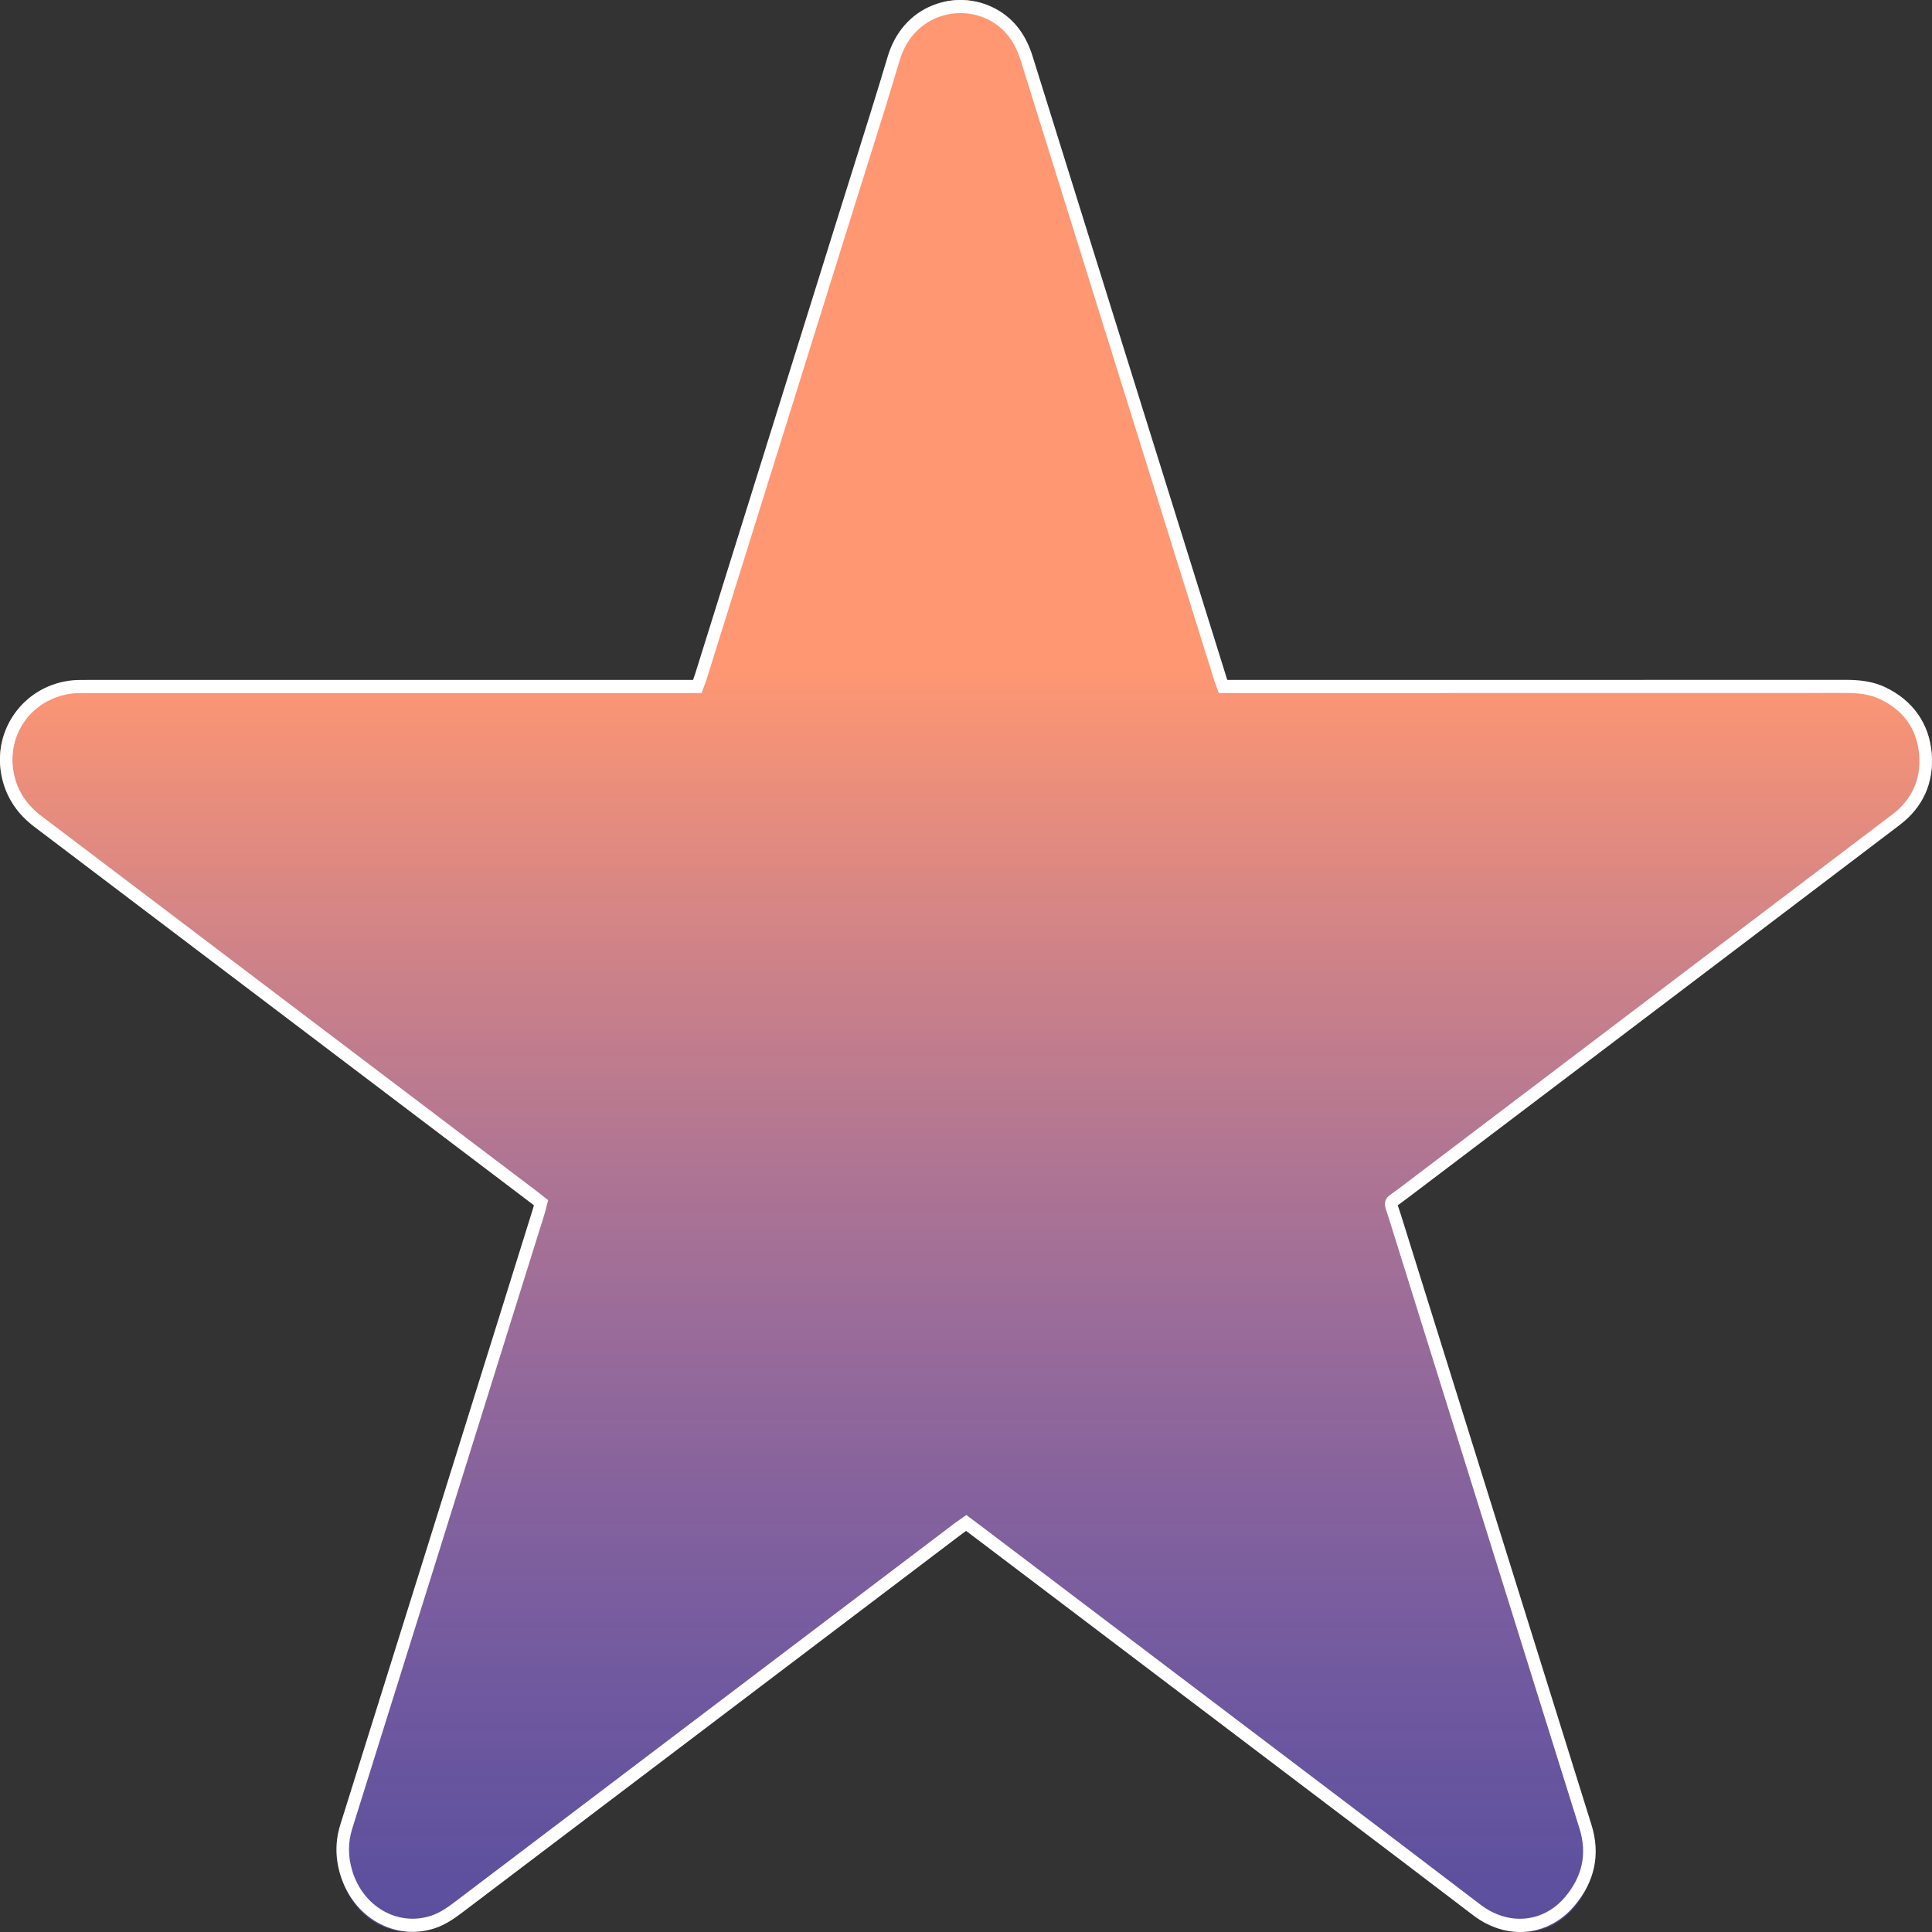
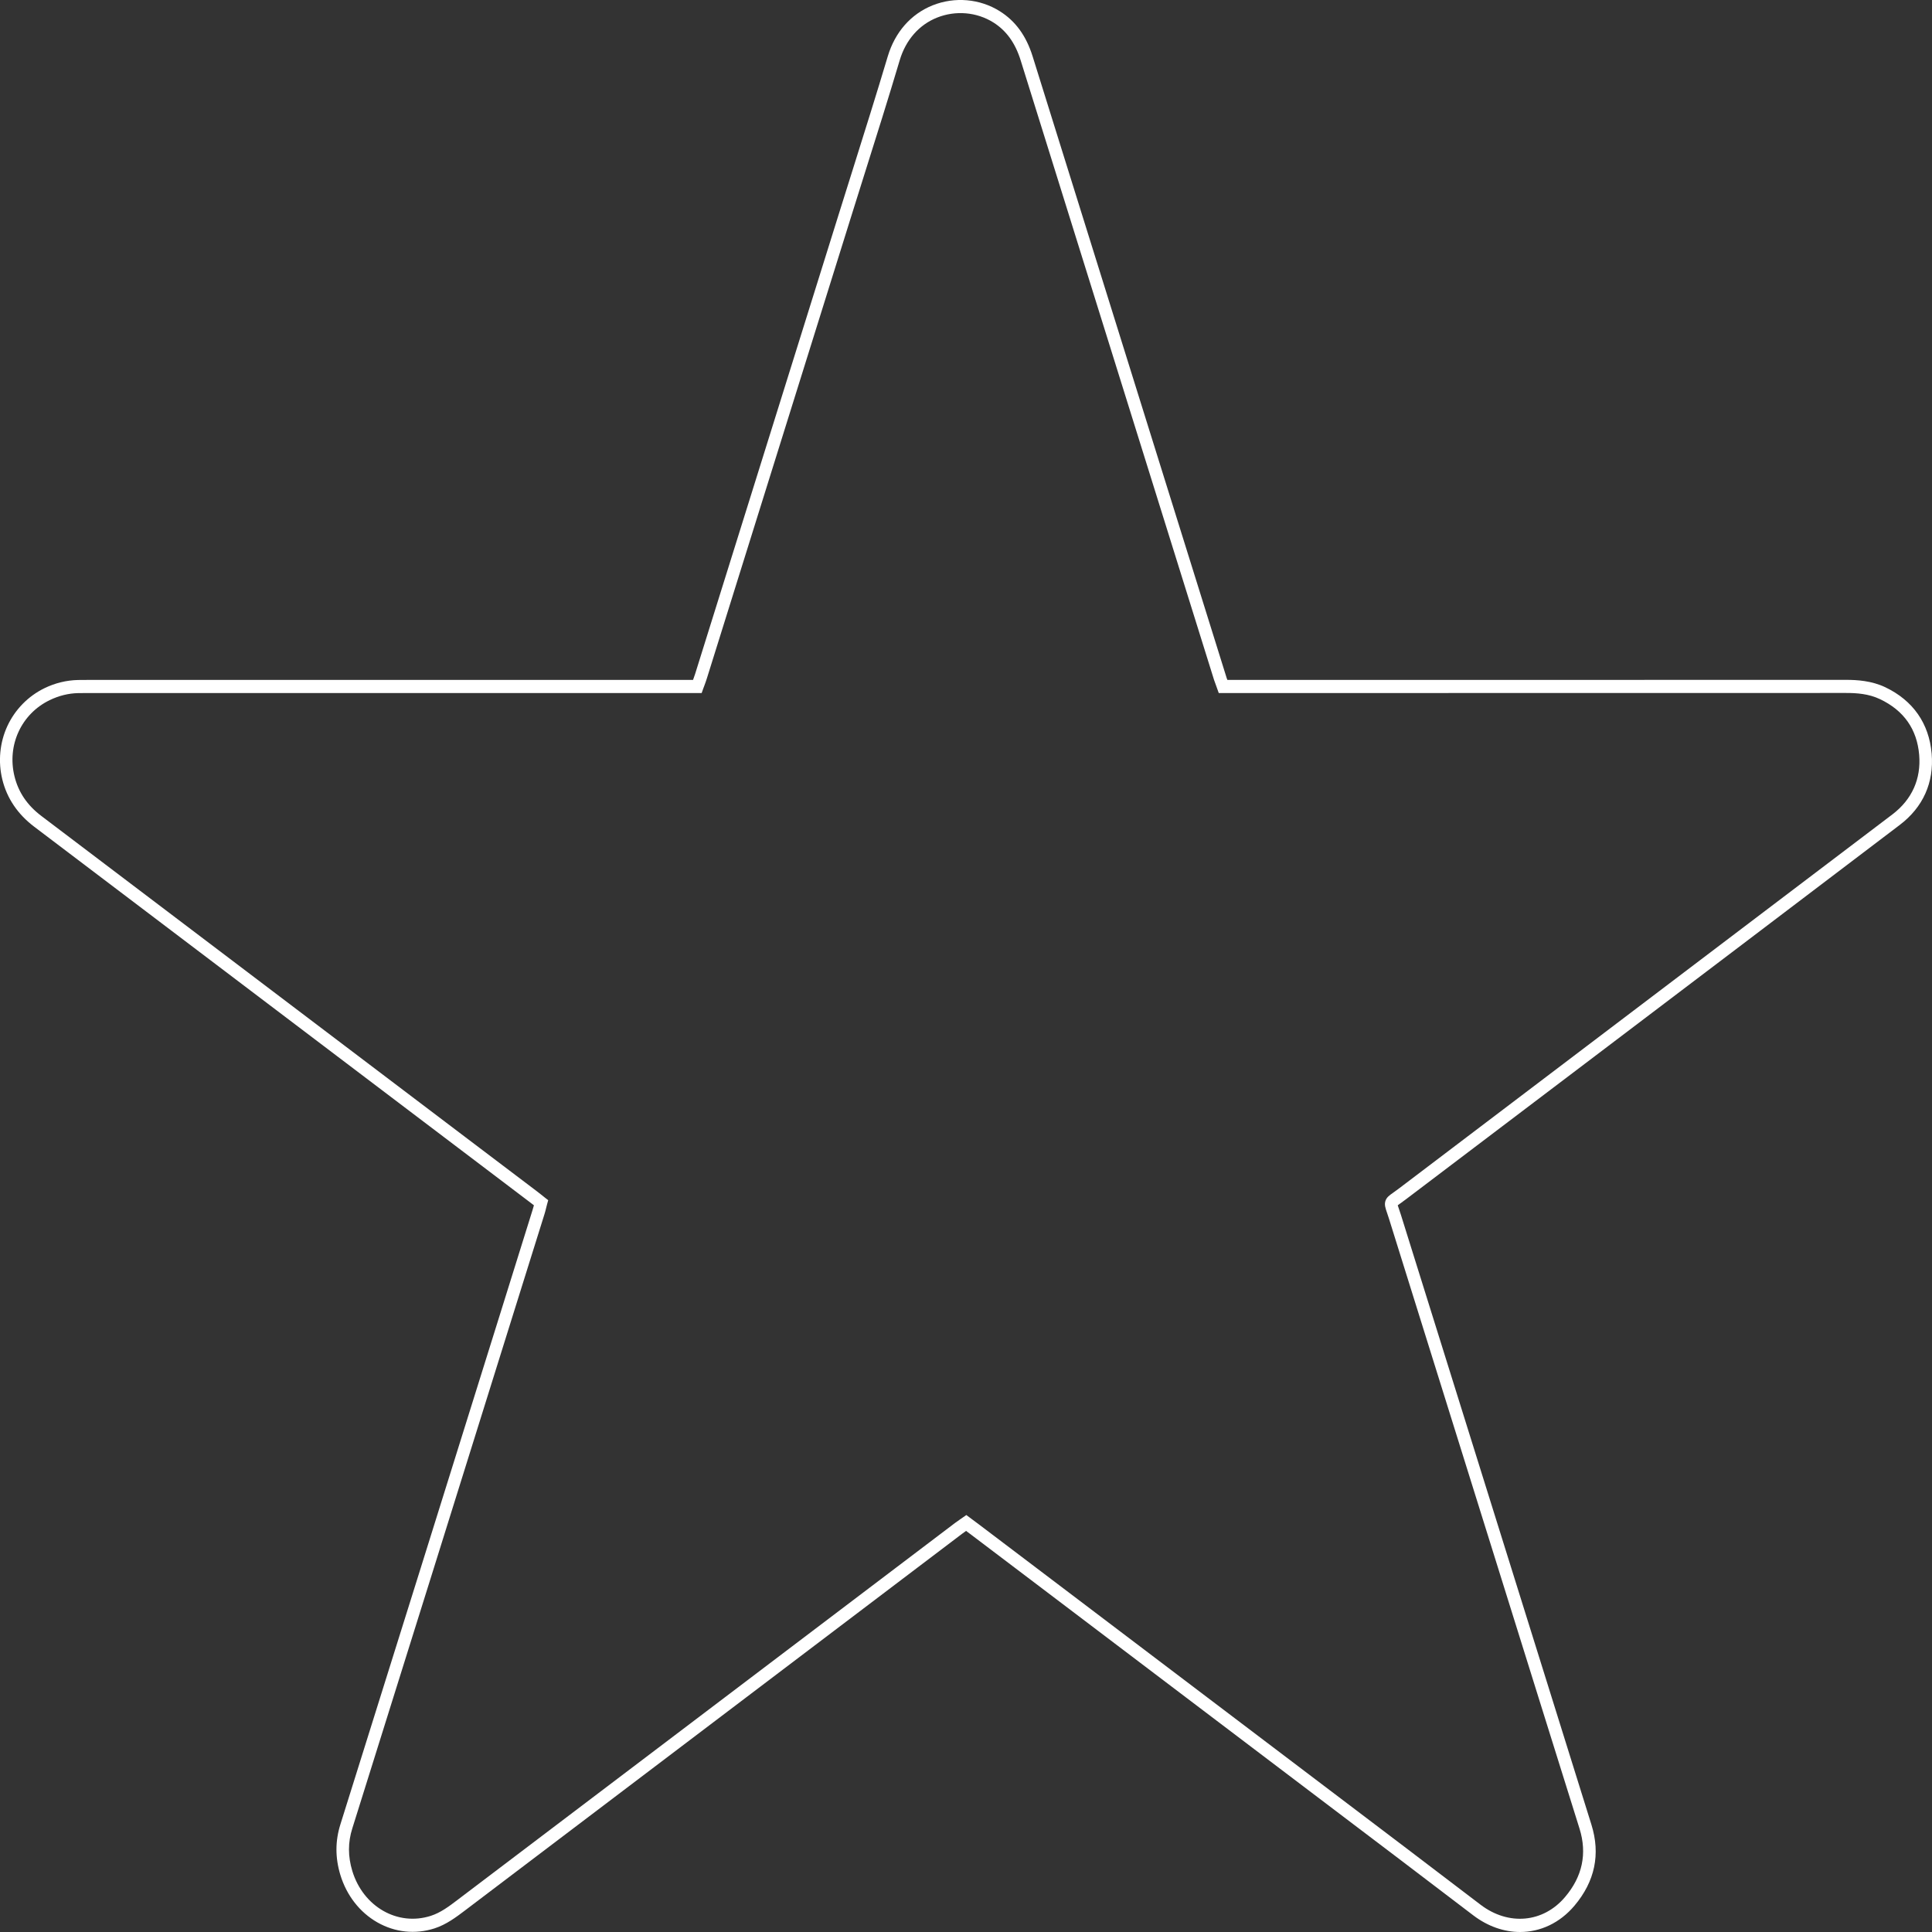
<svg xmlns="http://www.w3.org/2000/svg" id="fav-active" width="28px" height="28px" viewBox="0 0 28 28" version="1.1">
  <rect x="0" y="0" width="28" height="28" fill="#333333" stroke="none" />
  <title>Fav 2  Copy 3 4</title>
  <defs>
    <linearGradient x1="50%" y1="6.11301875e-07%" x2="50%" y2="100%" id="linearGradient-1">
      <stop stop-color="#FF9772" offset="34.763%" />
      <stop stop-color="#7D67FF" stop-opacity="0.52" offset="99.99%" />
      <stop stop-color="#FF9772" stop-opacity="0" offset="100%" />
    </linearGradient>
  </defs>
  <g id="Style-Guide" stroke="none" stroke-width="1" fill="none" fill-rule="evenodd">
    <g id="4" transform="translate(-769, -224)">
      <g id="Fav-2--Copy-3-4" transform="translate(769, 224)">
-         <path d="M17.75,9.921 L17.931,9.921 C20.9,9.921 23.869,9.922 26.837,9.921 C27.022,9.921 27.202,9.938 27.372,10.019 C27.738,10.194 27.959,10.489 27.995,10.909 C28.03,11.307 27.873,11.633 27.567,11.865 C25.168,13.688 22.765,15.506 20.364,17.328 C20.16,17.483 20.18,17.412 20.258,17.661 C21.183,20.627 22.11,23.593 23.037,26.56 C23.165,26.97 23.073,27.336 22.808,27.65 C22.454,28.068 21.896,28.114 21.453,27.776 C21.091,27.5 20.729,27.224 20.366,26.949 C18.289,25.374 16.211,23.8 14.134,22.226 C14.092,22.194 14.05,22.163 14.004,22.128 C13.964,22.156 13.928,22.179 13.893,22.205 C11.478,24.036 9.062,25.866 6.647,27.698 C6.513,27.799 6.381,27.901 6.219,27.952 C5.689,28.122 5.135,27.805 4.961,27.236 C4.893,27.011 4.888,26.787 4.961,26.554 C5.899,23.568 6.831,20.58 7.765,17.592 C7.778,17.549 7.788,17.505 7.801,17.455 C7.757,17.42 7.716,17.388 7.675,17.356 C5.27,15.533 2.865,13.71 0.46,11.888 C0.248,11.728 0.097,11.522 0.032,11.256 C-0.09,10.759 0.146,10.252 0.595,10.034 C0.739,9.964 0.89,9.926 1.049,9.922 C1.109,9.921 1.17,9.921 1.231,9.921 C4.122,9.921 7.012,9.921 9.903,9.921 L10.081,9.921 C10.1,9.868 10.12,9.819 10.135,9.769 C10.834,7.533 11.532,5.298 12.23,3.062 C12.47,2.292 12.716,1.525 12.947,0.752 C13.166,0.019 13.935,-0.17 14.445,0.149 C14.669,0.29 14.805,0.499 14.884,0.754 C15.824,3.768 16.765,6.782 17.706,9.796 C17.718,9.834 17.733,9.872 17.75,9.921 Z" id="Path" fill="url(#linearGradient-1)" />
        <path d="M14.005,21.957 L14.1,22.028 C14.129,22.05 14.158,22.071 14.186,22.092 L15.03,22.731 C16.813,24.082 18.595,25.433 20.378,26.783 C20.696,27.024 21.039,27.285 21.458,27.605 C21.863,27.913 22.366,27.867 22.682,27.493 C22.934,27.196 23.004,26.863 22.892,26.503 L22.314,24.655 C21.598,22.364 20.858,19.995 20.131,17.665 C20.12,17.63 20.11,17.602 20.102,17.577 C20.078,17.507 20.062,17.461 20.078,17.407 C20.095,17.353 20.134,17.325 20.193,17.284 C20.213,17.269 20.239,17.251 20.27,17.228 C21.181,16.536 22.093,15.846 23.004,15.155 C24.454,14.057 25.953,12.921 27.426,11.803 C27.71,11.587 27.844,11.288 27.814,10.938 C27.782,10.568 27.592,10.297 27.247,10.133 C27.082,10.054 26.906,10.043 26.755,10.043 L26.754,10.043 C24.336,10.044 21.878,10.044 19.501,10.044 L17.663,10.044 L17.641,9.982 C17.635,9.966 17.63,9.951 17.625,9.937 C17.614,9.909 17.604,9.882 17.595,9.854 C16.661,6.861 15.726,3.867 14.792,0.874 C14.714,0.623 14.584,0.443 14.396,0.325 C14.154,0.174 13.85,0.148 13.581,0.255 C13.32,0.359 13.128,0.578 13.04,0.871 C12.876,1.421 12.701,1.978 12.531,2.516 C12.463,2.733 12.395,2.949 12.327,3.166 C11.634,5.386 10.94,7.607 10.246,9.827 C10.235,9.863 10.222,9.899 10.209,9.934 C10.203,9.95 10.197,9.966 10.191,9.982 L10.169,10.044 L1.273,10.044 C1.228,10.044 1.18,10.044 1.134,10.045 C0.991,10.048 0.852,10.083 0.72,10.147 C0.309,10.346 0.099,10.8 0.21,11.251 C0.267,11.482 0.394,11.67 0.6,11.826 C2.65,13.378 4.734,14.957 6.749,16.484 L7.769,17.256 C7.797,17.277 7.825,17.299 7.854,17.322 C7.867,17.333 7.881,17.344 7.895,17.355 L7.945,17.394 L7.928,17.456 C7.924,17.472 7.92,17.488 7.916,17.503 C7.908,17.535 7.901,17.566 7.891,17.596 L7.425,19.086 C6.666,21.516 5.881,24.028 5.106,26.498 C5.041,26.702 5.042,26.905 5.106,27.116 C5.264,27.634 5.763,27.92 6.243,27.766 C6.387,27.72 6.508,27.628 6.636,27.531 L6.641,27.527 C9.112,25.654 11.624,23.751 13.841,22.072 C13.866,22.053 13.89,22.036 13.917,22.018 C13.928,22.01 13.941,22.002 13.953,21.993 L14.005,21.957 Z M22.03,28 C21.8,28 21.564,27.92 21.351,27.758 C20.932,27.439 20.589,27.178 20.272,26.937 C18.489,25.587 16.706,24.236 14.924,22.885 L14.08,22.246 C14.054,22.227 14.028,22.207 14.001,22.187 C13.982,22.2 13.964,22.213 13.947,22.226 C11.73,23.905 9.218,25.808 6.748,27.681 L6.743,27.685 C6.608,27.787 6.469,27.892 6.296,27.948 C6.018,28.037 5.724,28.006 5.468,27.86 C5.214,27.715 5.024,27.471 4.933,27.174 C4.857,26.923 4.857,26.682 4.934,26.438 C5.709,23.969 6.494,21.457 7.253,19.027 L7.718,17.537 C7.725,17.516 7.731,17.493 7.738,17.468 C7.712,17.448 7.687,17.429 7.662,17.41 L6.643,16.638 C4.628,15.111 2.544,13.532 0.494,11.98 C0.256,11.799 0.101,11.57 0.034,11.298 C-0.03,11.038 -0.004,10.762 0.107,10.522 C0.218,10.283 0.408,10.089 0.644,9.974 C0.798,9.899 0.962,9.859 1.13,9.855 C1.178,9.854 1.227,9.854 1.274,9.854 L1.314,9.854 L10.044,9.854 C10.055,9.824 10.065,9.796 10.074,9.768 C10.768,7.547 11.461,5.327 12.155,3.107 C12.223,2.89 12.291,2.673 12.359,2.457 C12.528,1.919 12.703,1.363 12.867,0.814 C12.972,0.465 13.202,0.203 13.517,0.077 C13.837,-0.05 14.2,-0.019 14.489,0.162 C14.717,0.305 14.872,0.518 14.965,0.815 C15.899,3.808 16.833,6.802 17.768,9.795 C17.773,9.814 17.78,9.833 17.788,9.854 L19.501,9.854 C21.878,9.854 24.336,9.854 26.754,9.853 L26.755,9.853 C26.915,9.853 27.125,9.866 27.323,9.96 C27.725,10.152 27.957,10.484 27.995,10.921 C28.031,11.341 27.871,11.699 27.532,11.956 C26.059,13.075 24.56,14.211 23.111,15.309 C22.199,16 21.288,16.69 20.376,17.381 C20.343,17.406 20.316,17.426 20.294,17.441 C20.281,17.45 20.267,17.46 20.257,17.468 C20.261,17.48 20.267,17.498 20.272,17.513 C20.281,17.538 20.291,17.568 20.303,17.606 C21.03,19.936 21.771,22.305 22.487,24.596 L23.064,26.444 C23.198,26.872 23.115,27.267 22.818,27.619 C22.605,27.871 22.322,28 22.03,28 Z" id="Shape" fill="#FFFFFF" />
      </g>
    </g>
  </g>
</svg>